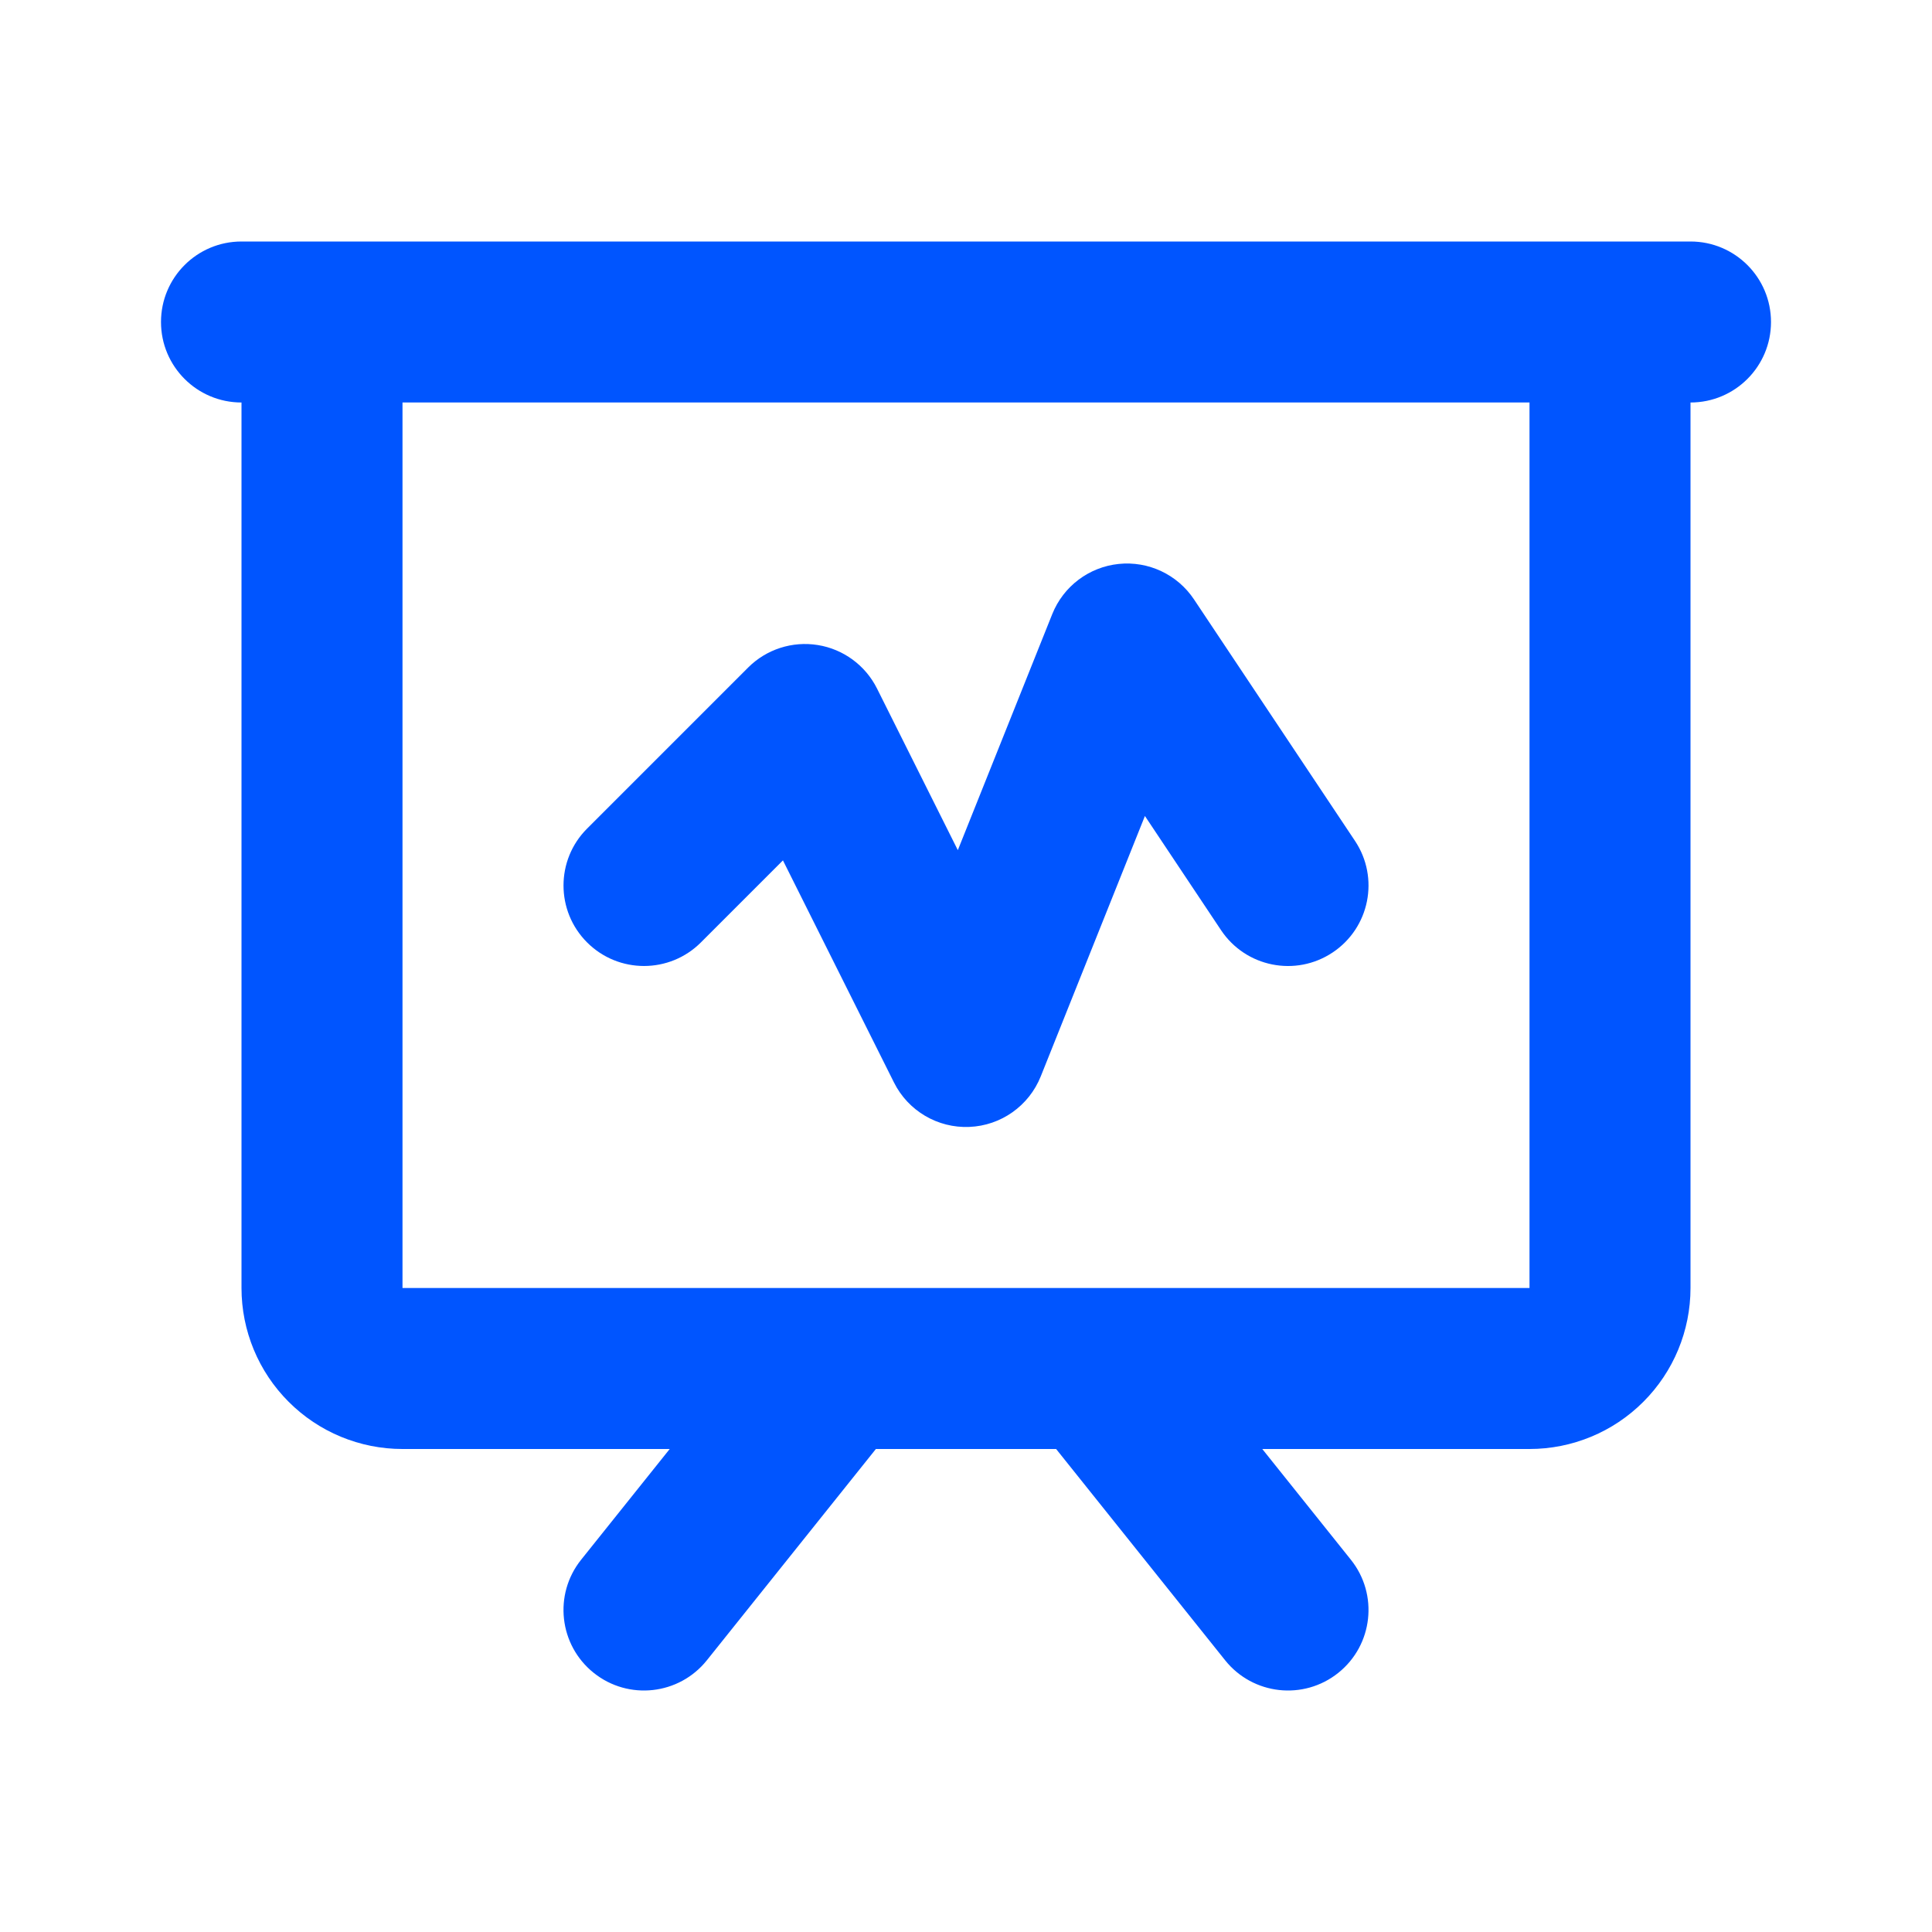
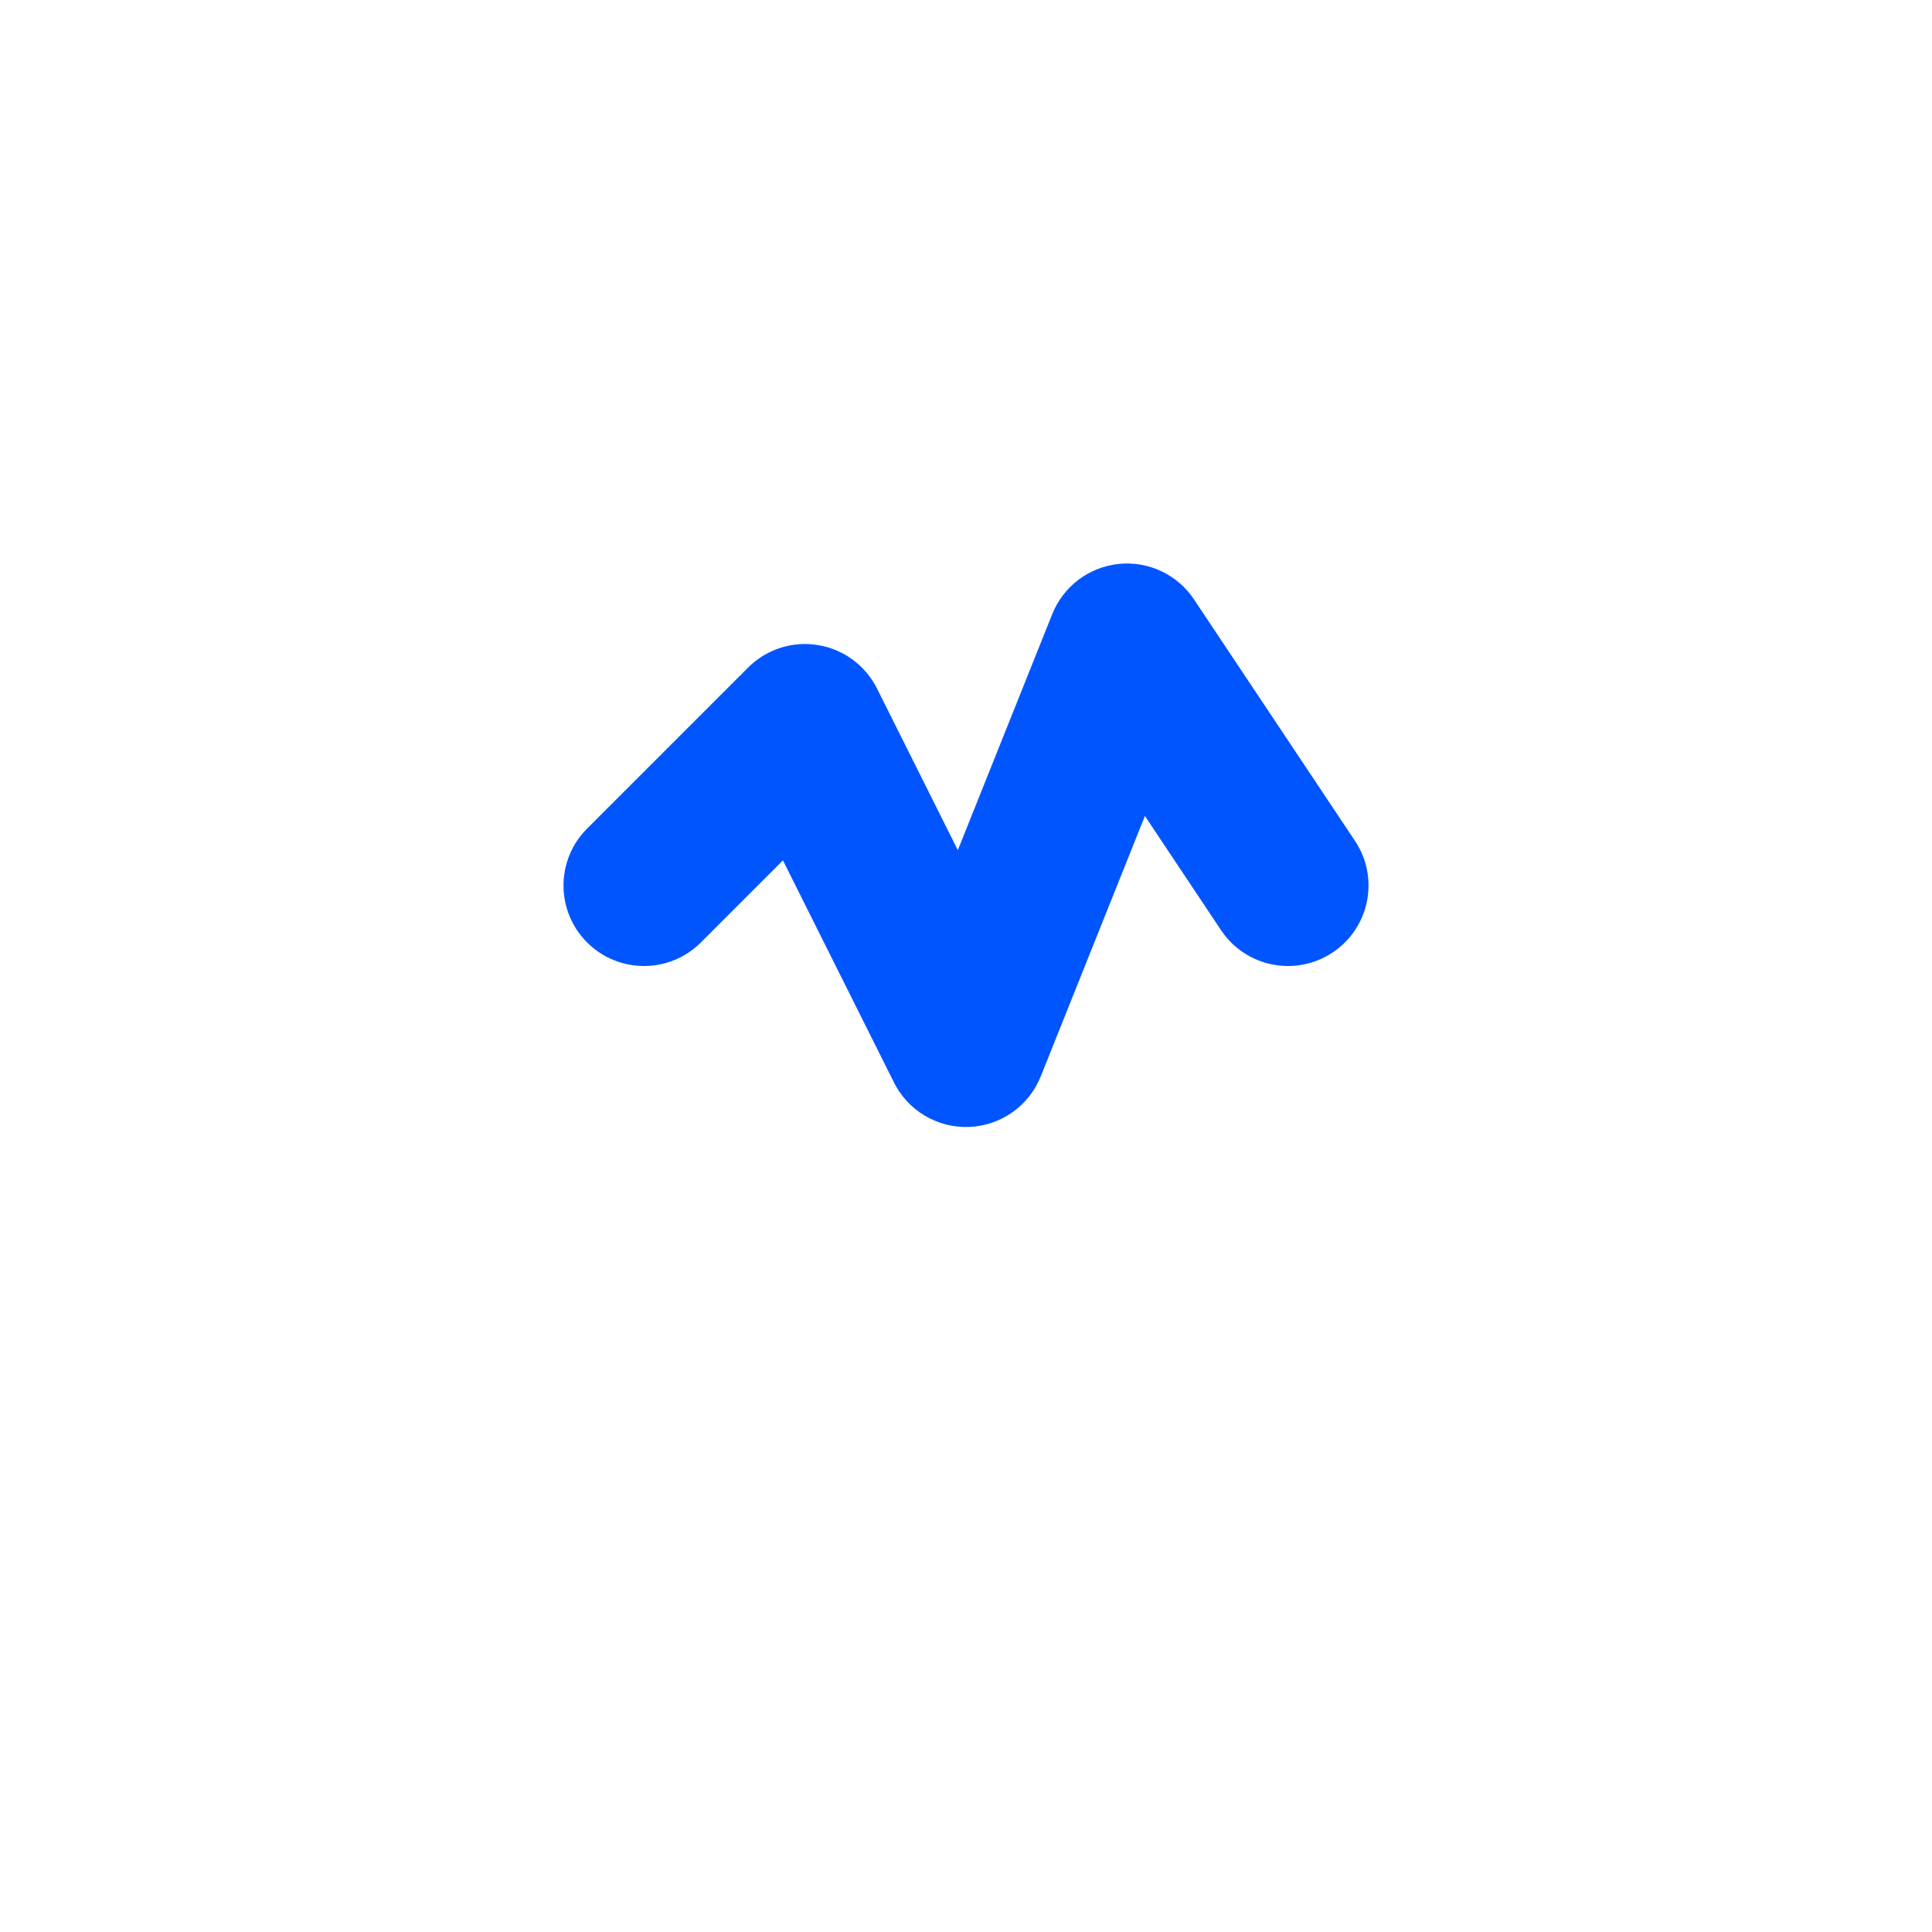
<svg xmlns="http://www.w3.org/2000/svg" width="48" height="48" viewBox="0 0 48 48" fill="none">
  <path fill-rule="evenodd" clip-rule="evenodd" d="M27.793 14.011C28.532 13.934 29.252 14.273 29.664 14.891L33.664 20.891C34.277 21.81 34.029 23.051 33.109 23.664C32.19 24.277 30.949 24.029 30.336 23.109L28.445 20.273L25.857 26.743C25.564 27.474 24.87 27.966 24.083 27.998C23.296 28.031 22.563 27.599 22.211 26.895L19.452 21.376L17.414 23.414C16.633 24.195 15.367 24.195 14.586 23.414C13.805 22.633 13.805 21.367 14.586 20.586L18.586 16.586C19.04 16.131 19.686 15.923 20.32 16.026C20.955 16.129 21.501 16.531 21.789 17.106L23.797 21.122L26.143 15.257C26.419 14.568 27.054 14.088 27.793 14.011Z" fill="#0055FF" />
-   <path fill-rule="evenodd" clip-rule="evenodd" d="M4 8C4 6.895 4.895 6 6 6H42C43.105 6 44 6.895 44 8C44 9.105 43.105 10 42 10V32C42 33.061 41.579 34.078 40.828 34.828C40.078 35.579 39.061 36 38 36H31.361L33.562 38.751C34.252 39.613 34.112 40.872 33.249 41.562C32.387 42.252 31.128 42.112 30.438 41.249L26.239 36H21.761L17.562 41.249C16.872 42.112 15.613 42.252 14.751 41.562C13.888 40.872 13.748 39.613 14.438 38.751L16.639 36H10C8.939 36 7.922 35.579 7.172 34.828C6.421 34.078 6 33.061 6 32V10C4.895 10 4 9.105 4 8ZM10 10V32H20.784C20.796 32 20.807 32 20.819 32H27.181C27.193 32 27.204 32 27.216 32H38V10H10Z" fill="#0055FF" />
</svg>